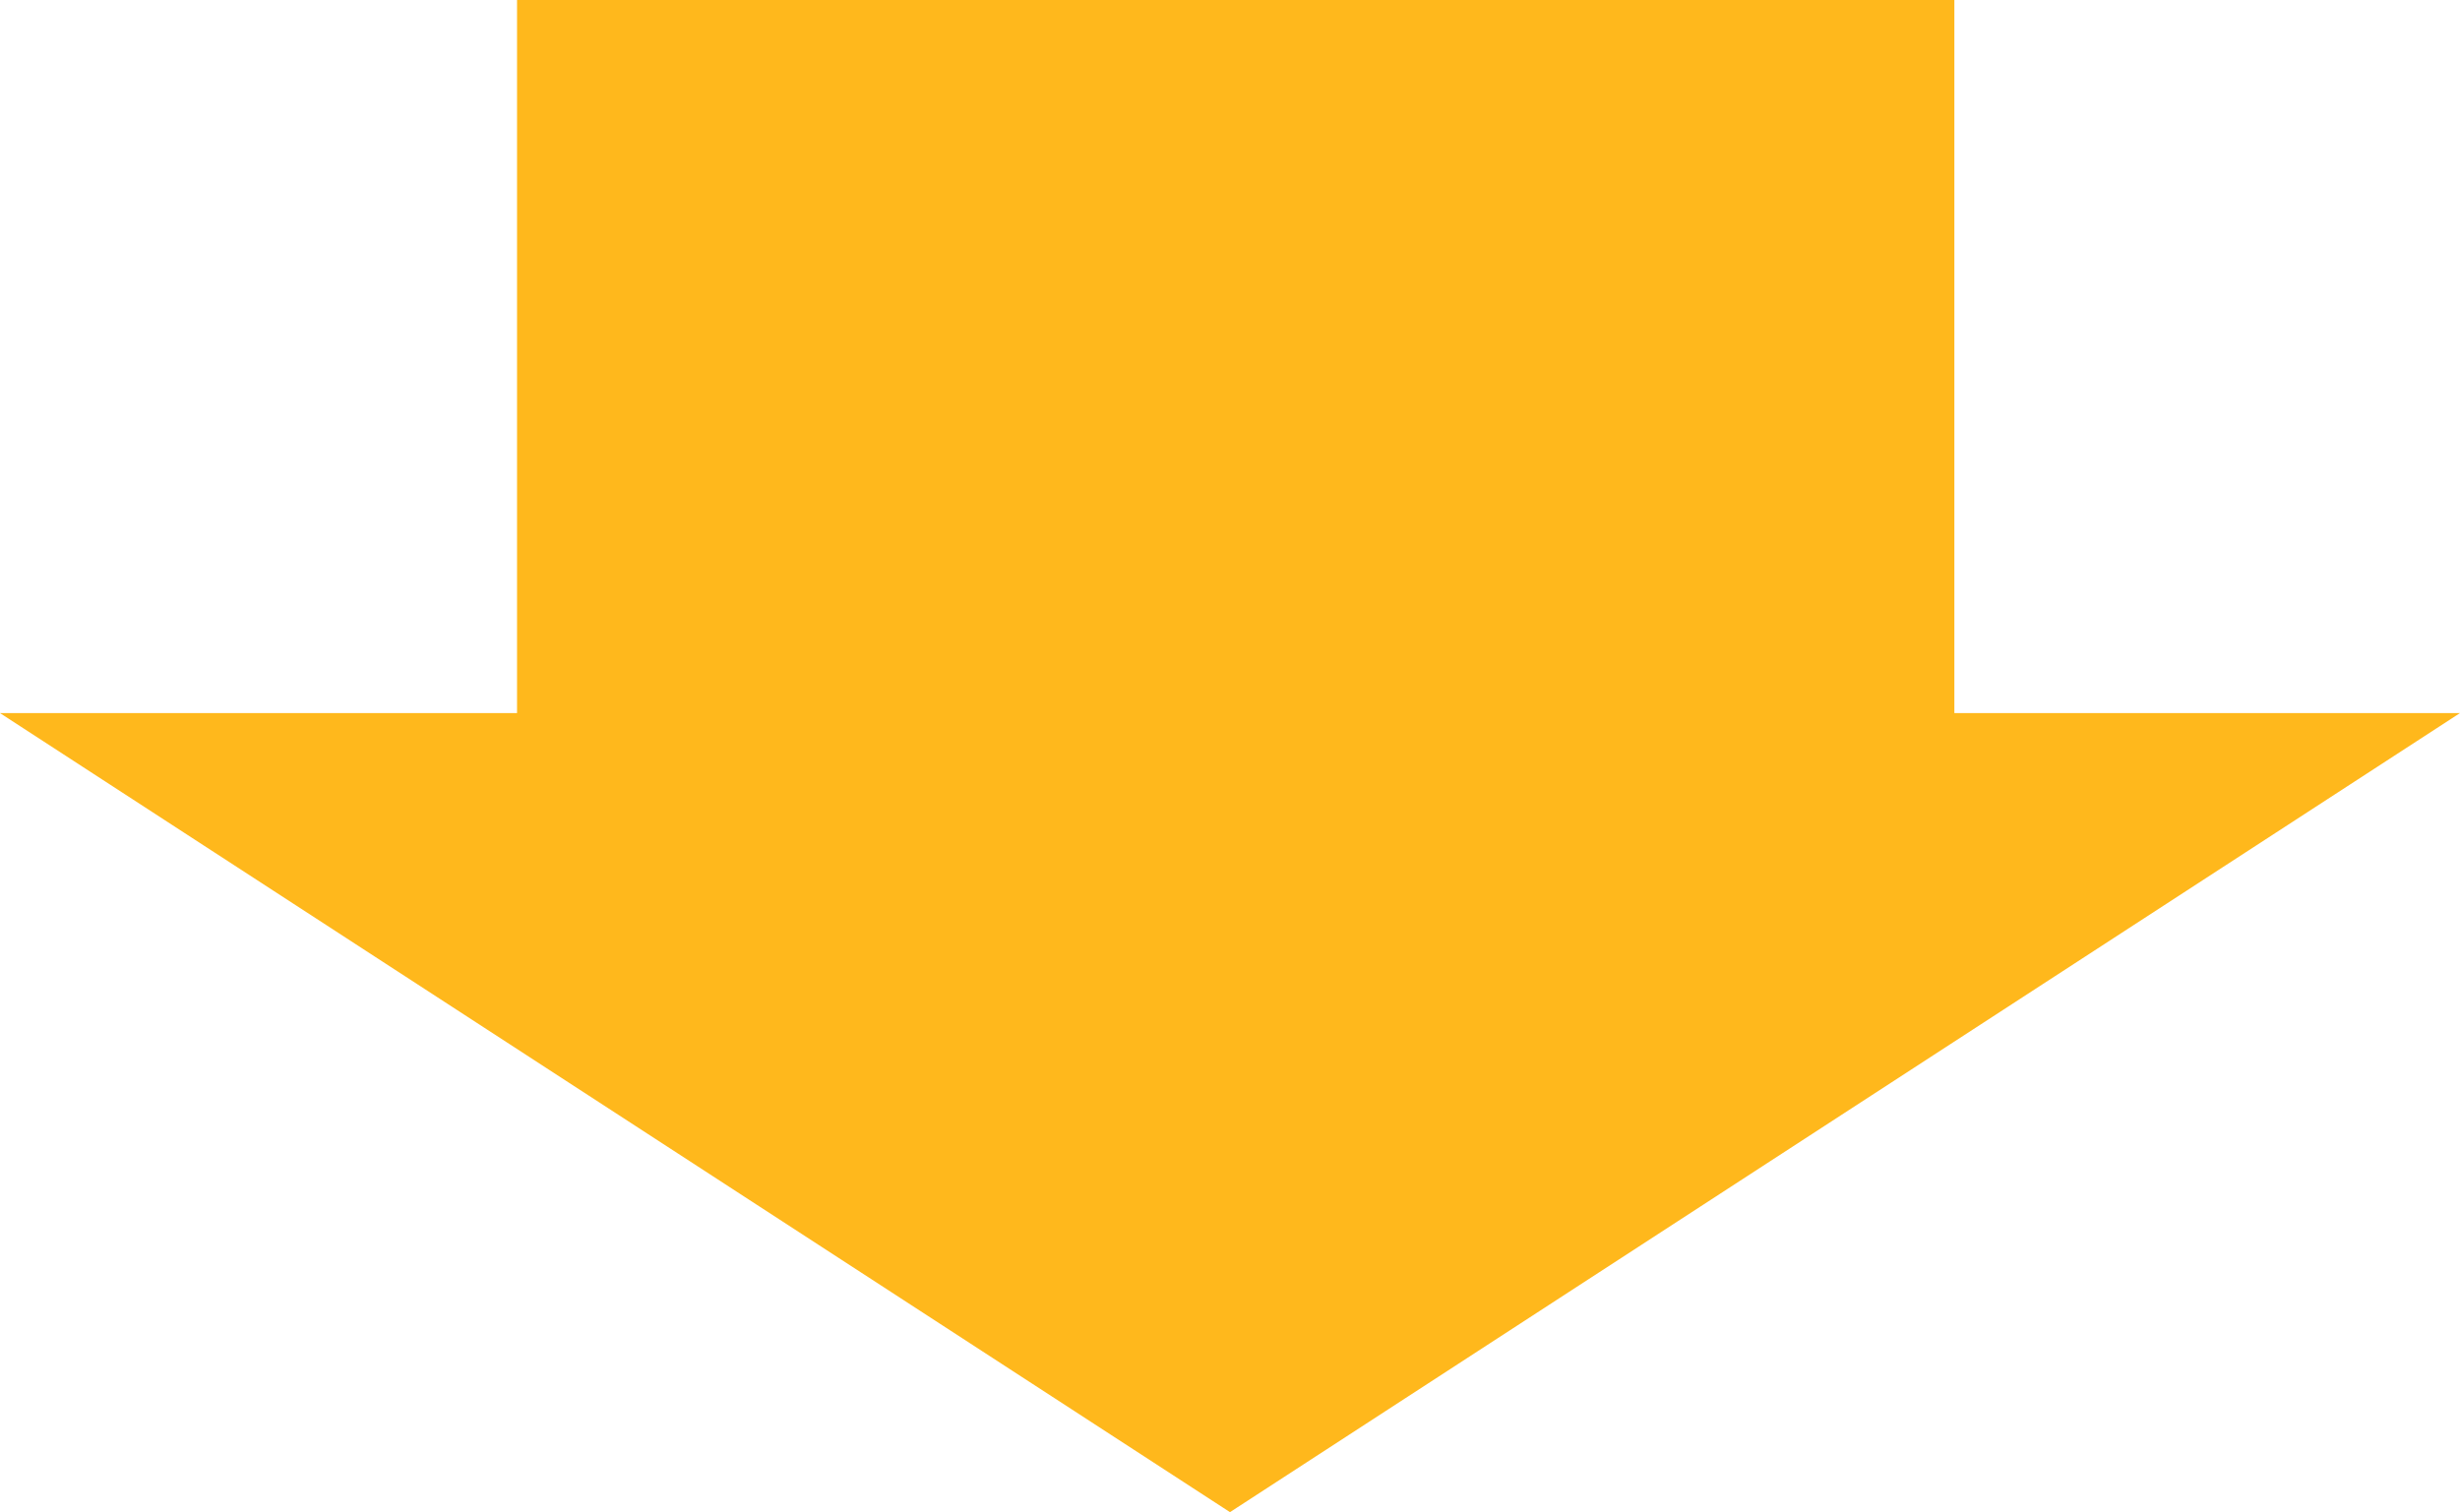
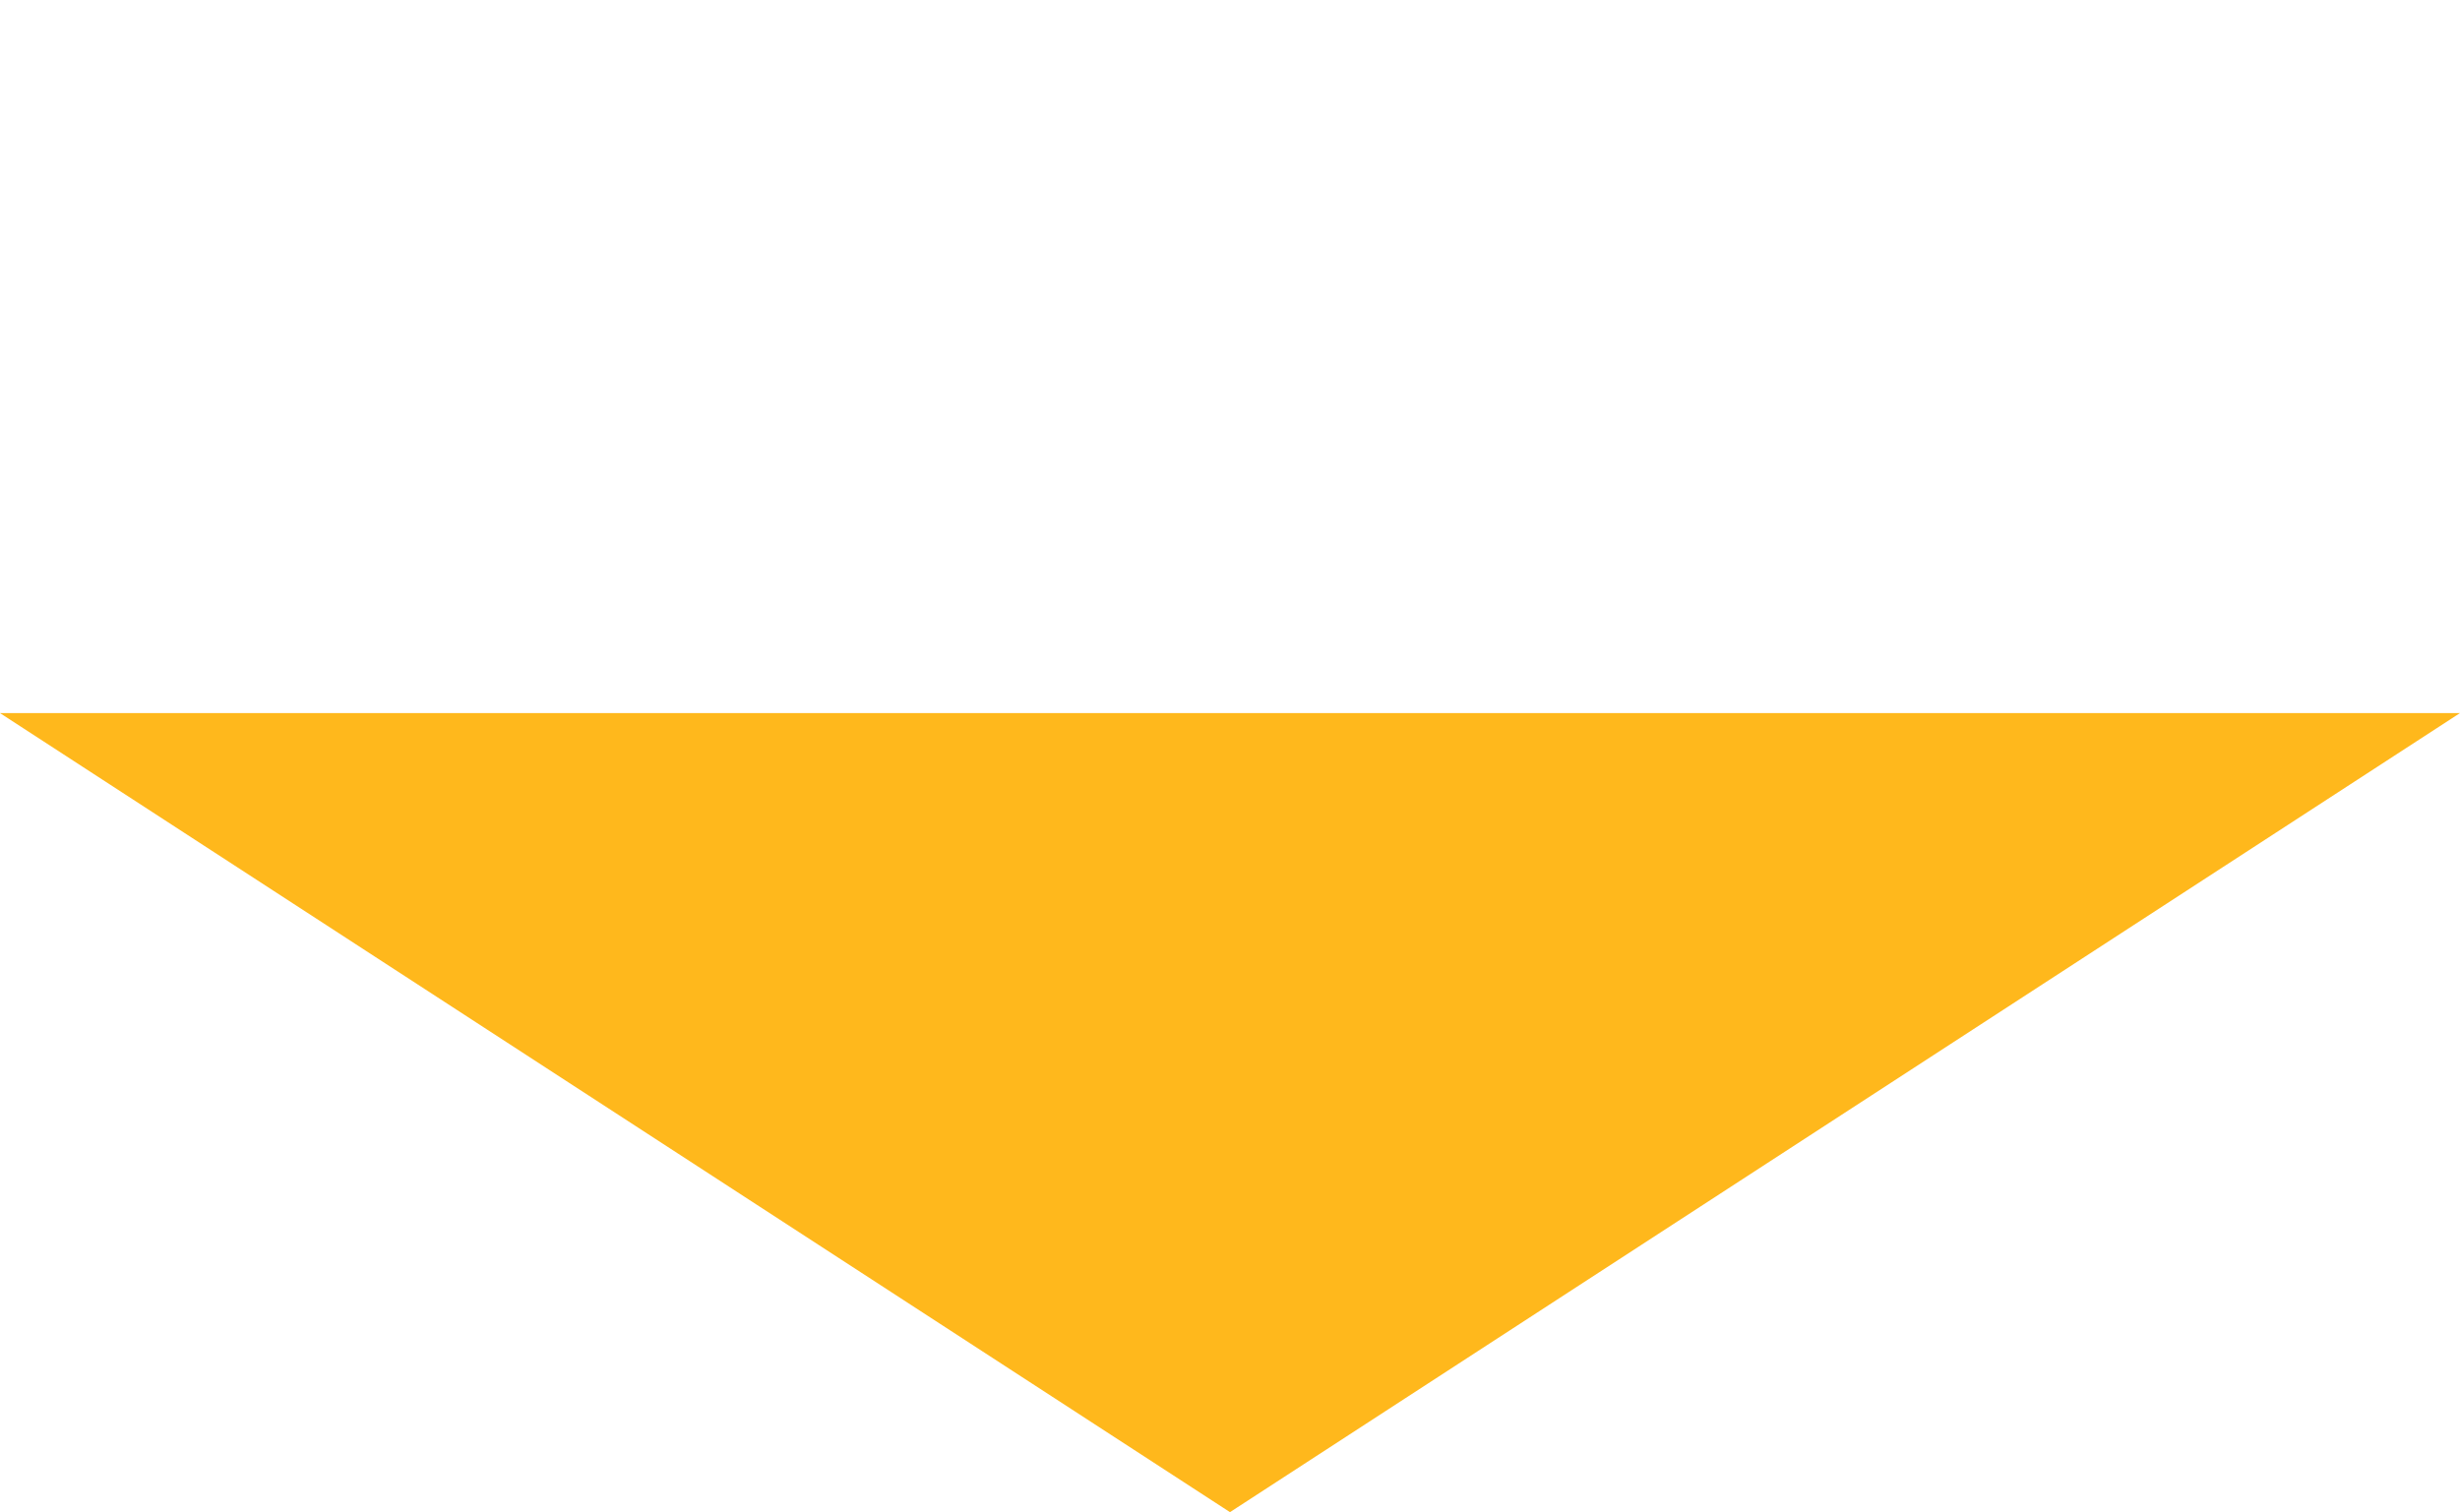
<svg xmlns="http://www.w3.org/2000/svg" width="116.072" height="71.368" viewBox="0 0 116.072 71.368">
  <g id="グループ_69444" data-name="グループ 69444" transform="translate(-742.215 -3774)">
-     <rect id="長方形_57907" data-name="長方形 57907" width="67.818" height="40.827" transform="translate(766.611 3774)" fill="#ffb81c" />
    <path id="パス_88845" data-name="パス 88845" d="M0,0,37.713,58.036,0,116.072Z" transform="translate(858.286 3807.655) rotate(90)" fill="#ffb81c" />
  </g>
</svg>